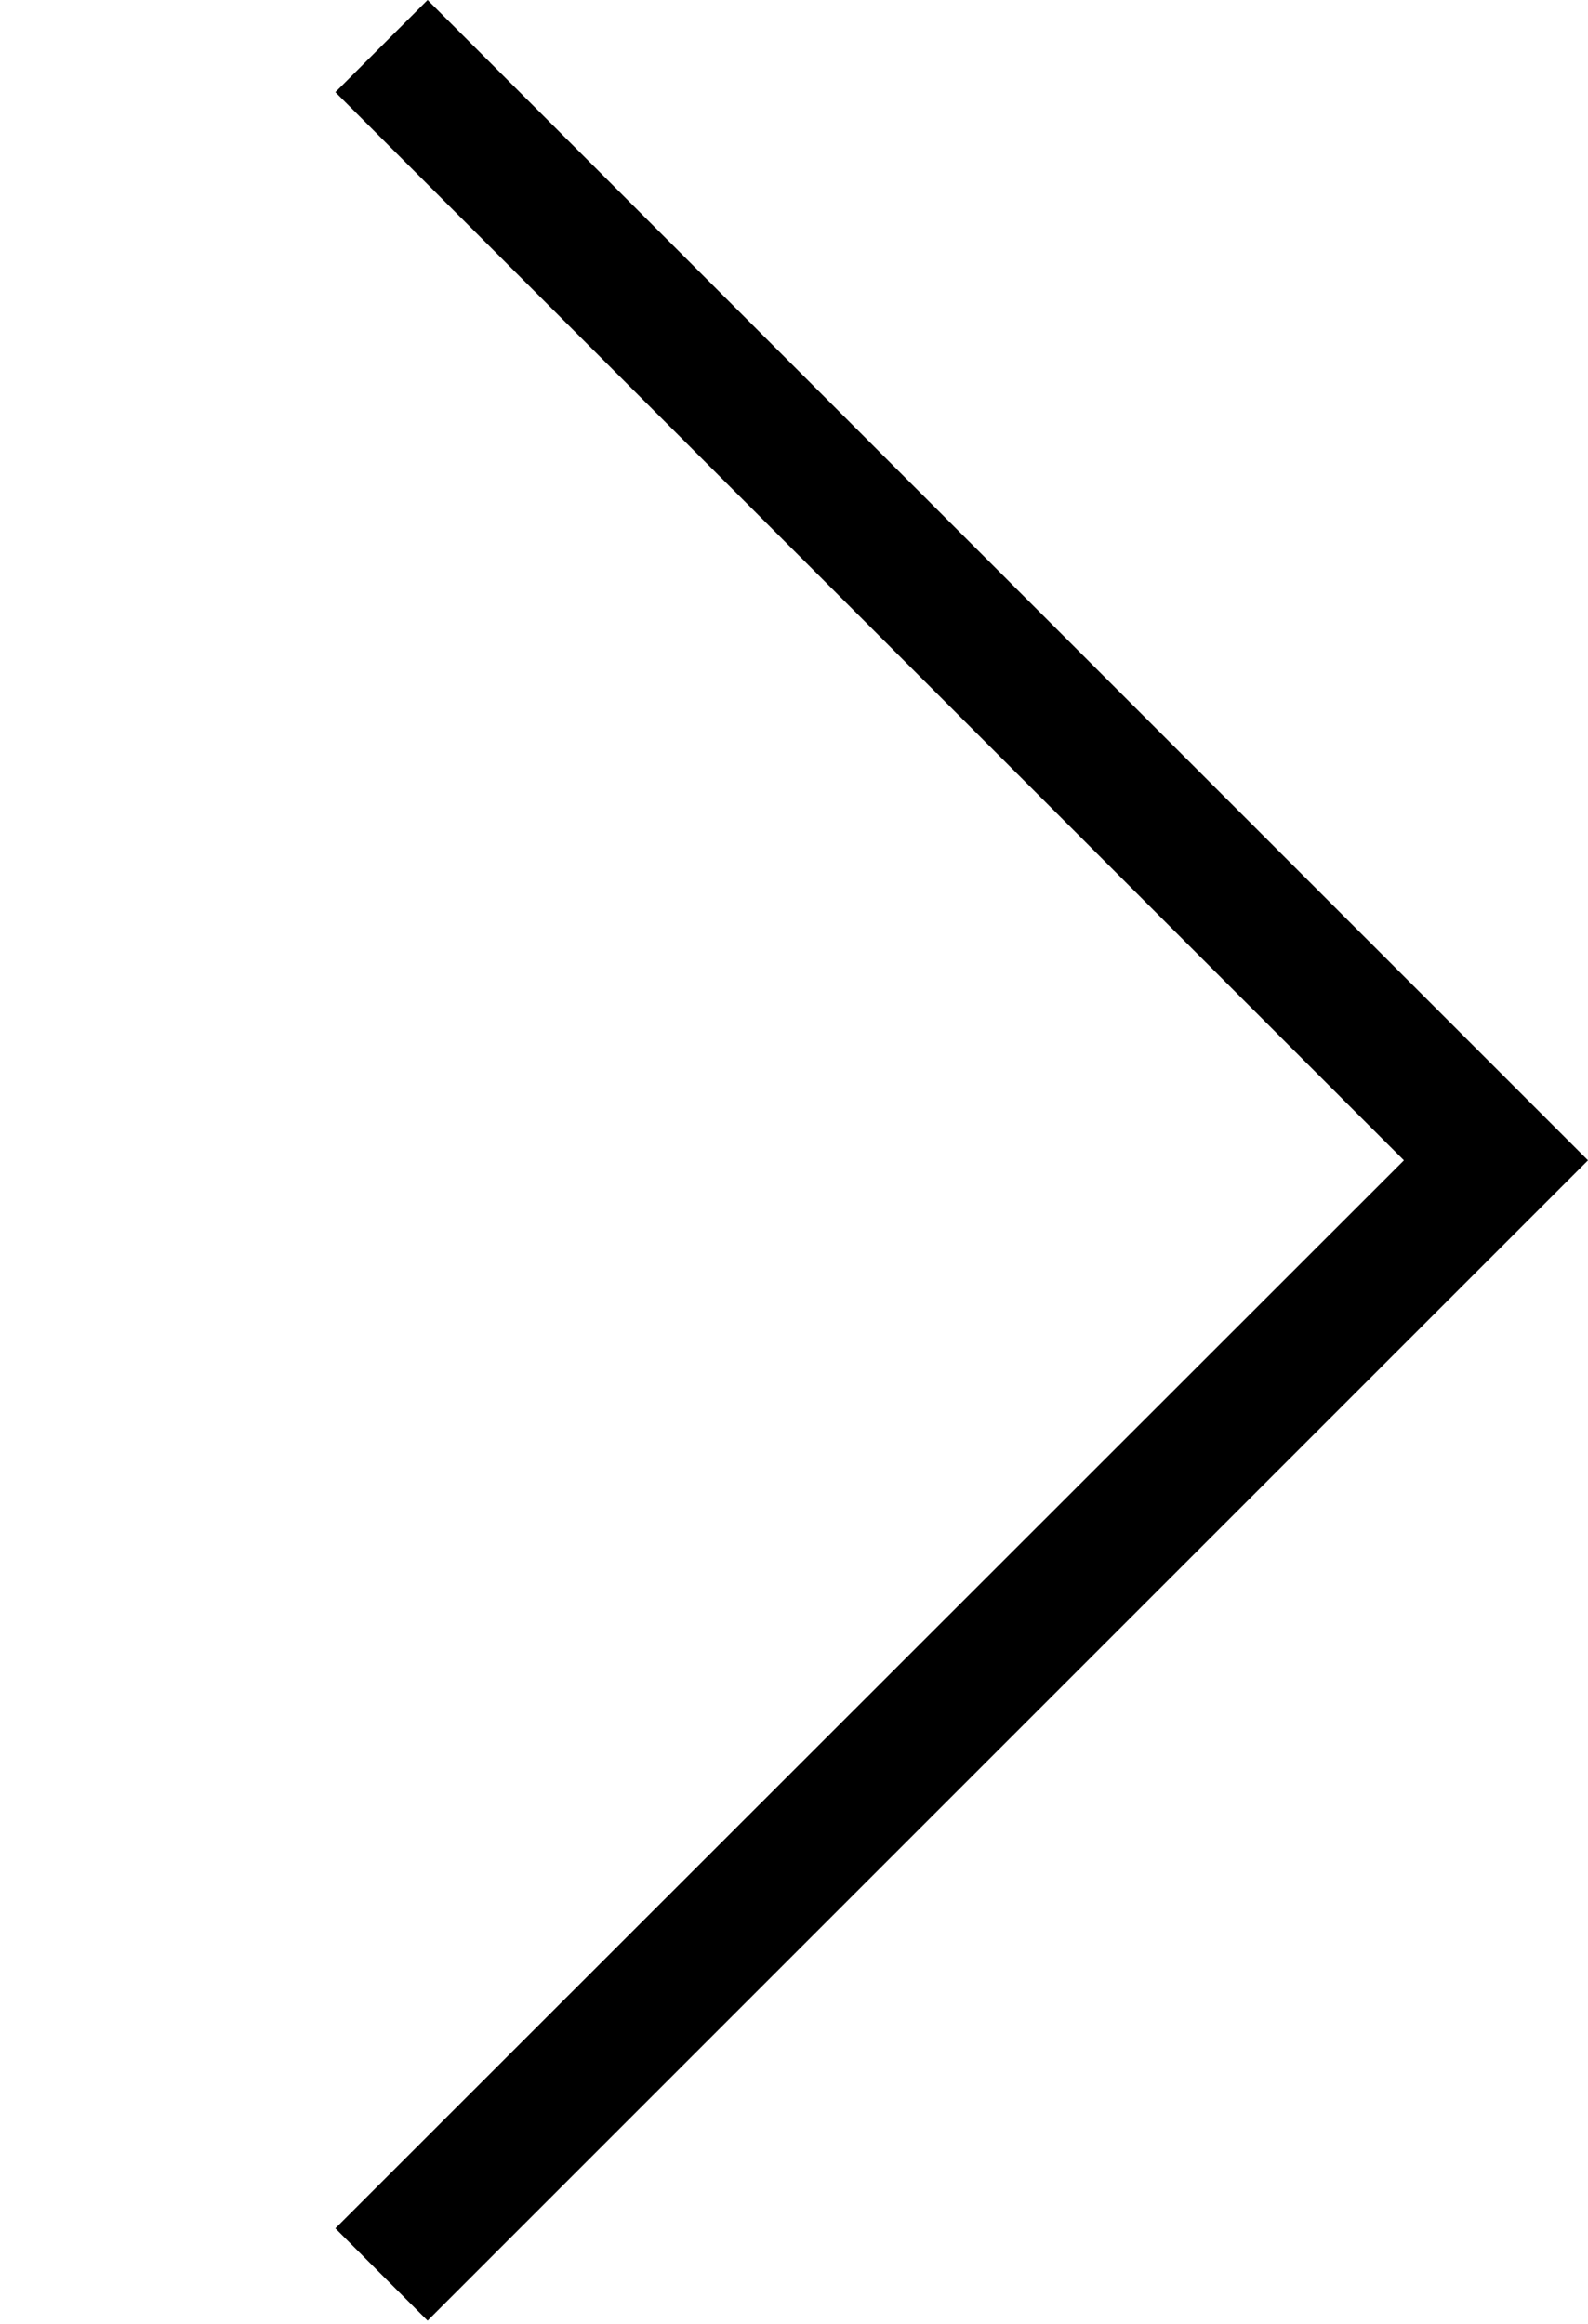
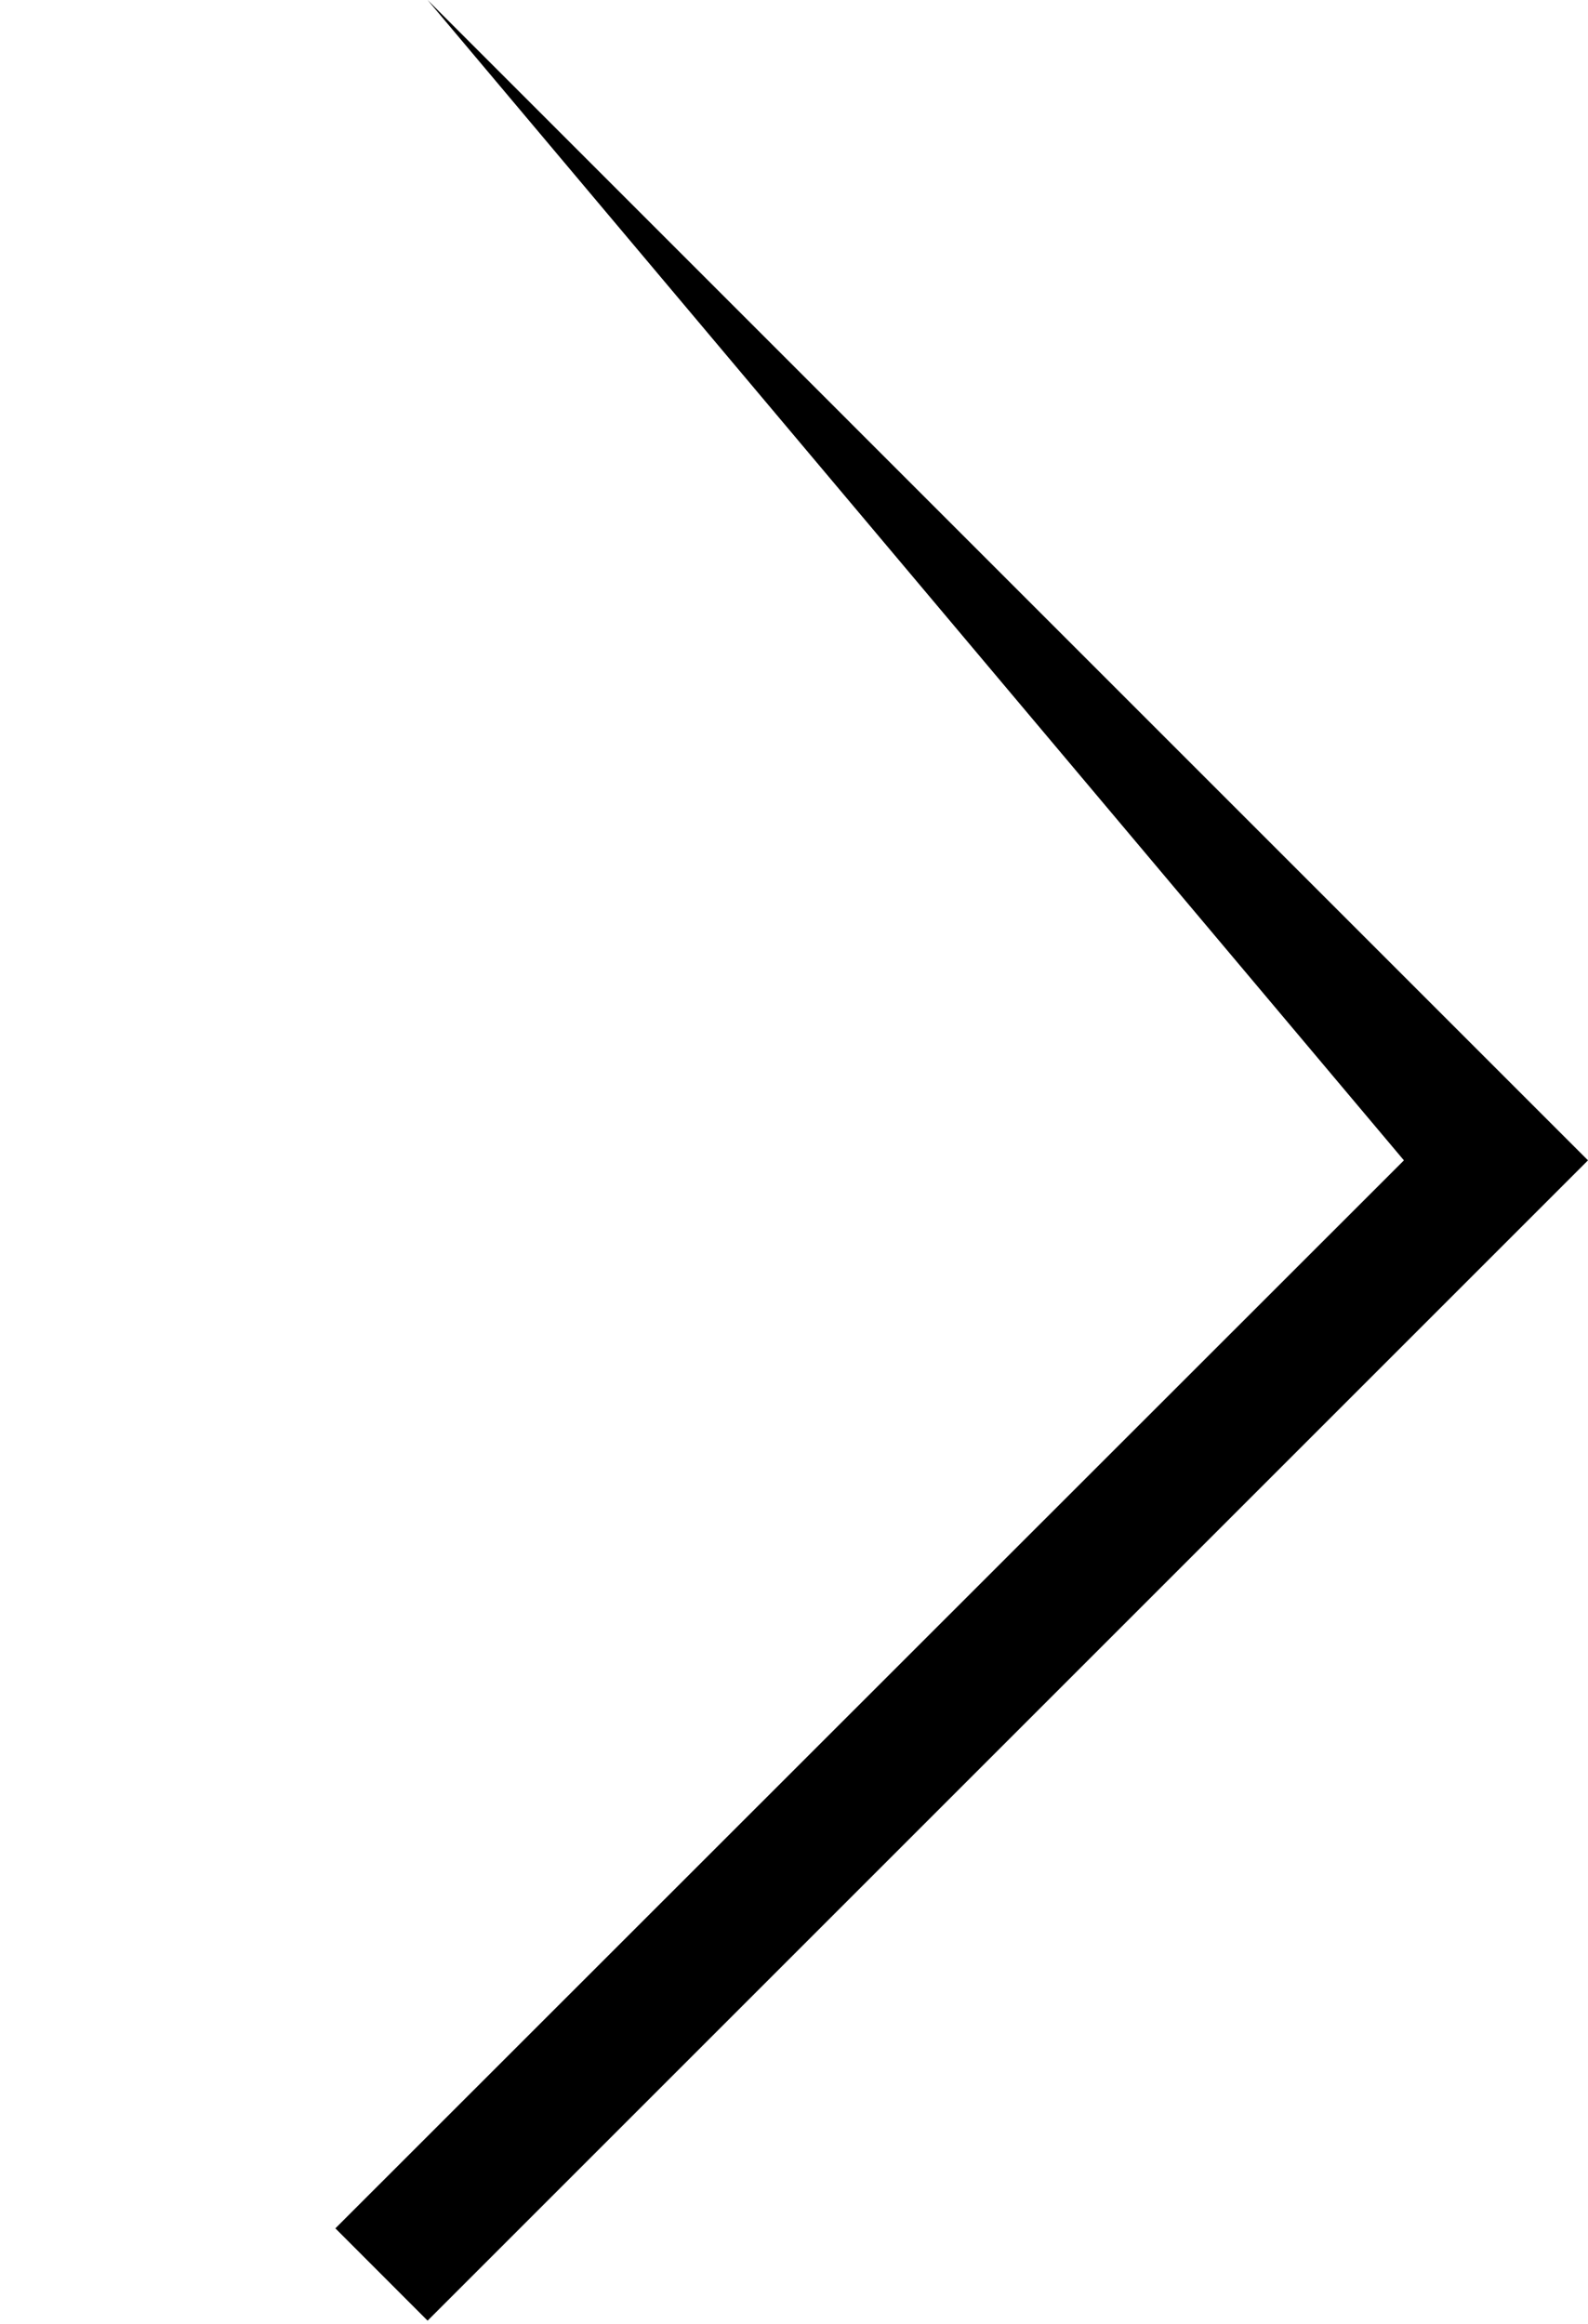
<svg xmlns="http://www.w3.org/2000/svg" width="358" height="524" viewBox="0 0 358 524" fill="none">
-   <path d="M96.397 0L75.606 20.777L316.5 261.616L75.606 502.402L96.397 523.218L358 261.616L96.397 0Z" fill="black" />
+   <path d="M96.397 0L316.5 261.616L75.606 502.402L96.397 523.218L358 261.616L96.397 0Z" fill="black" />
</svg>